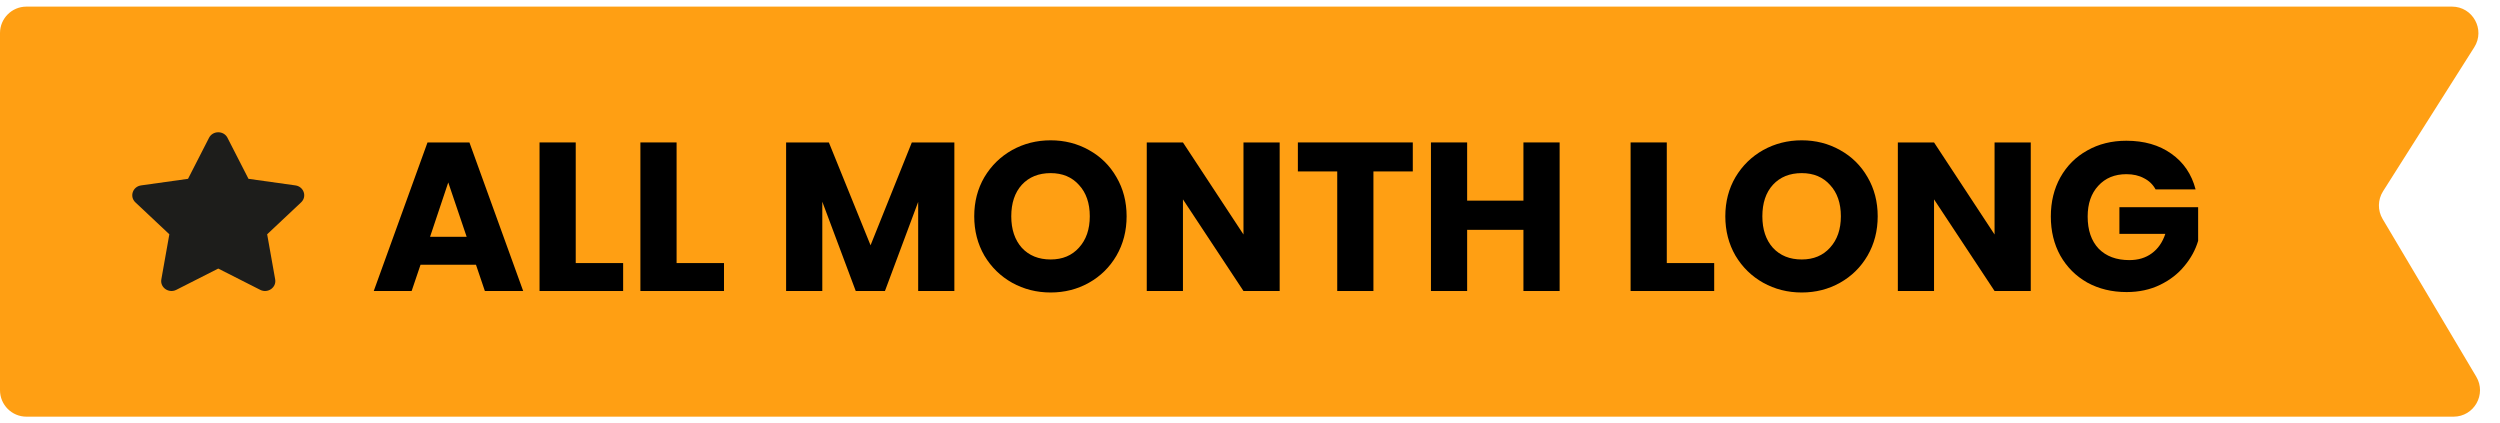
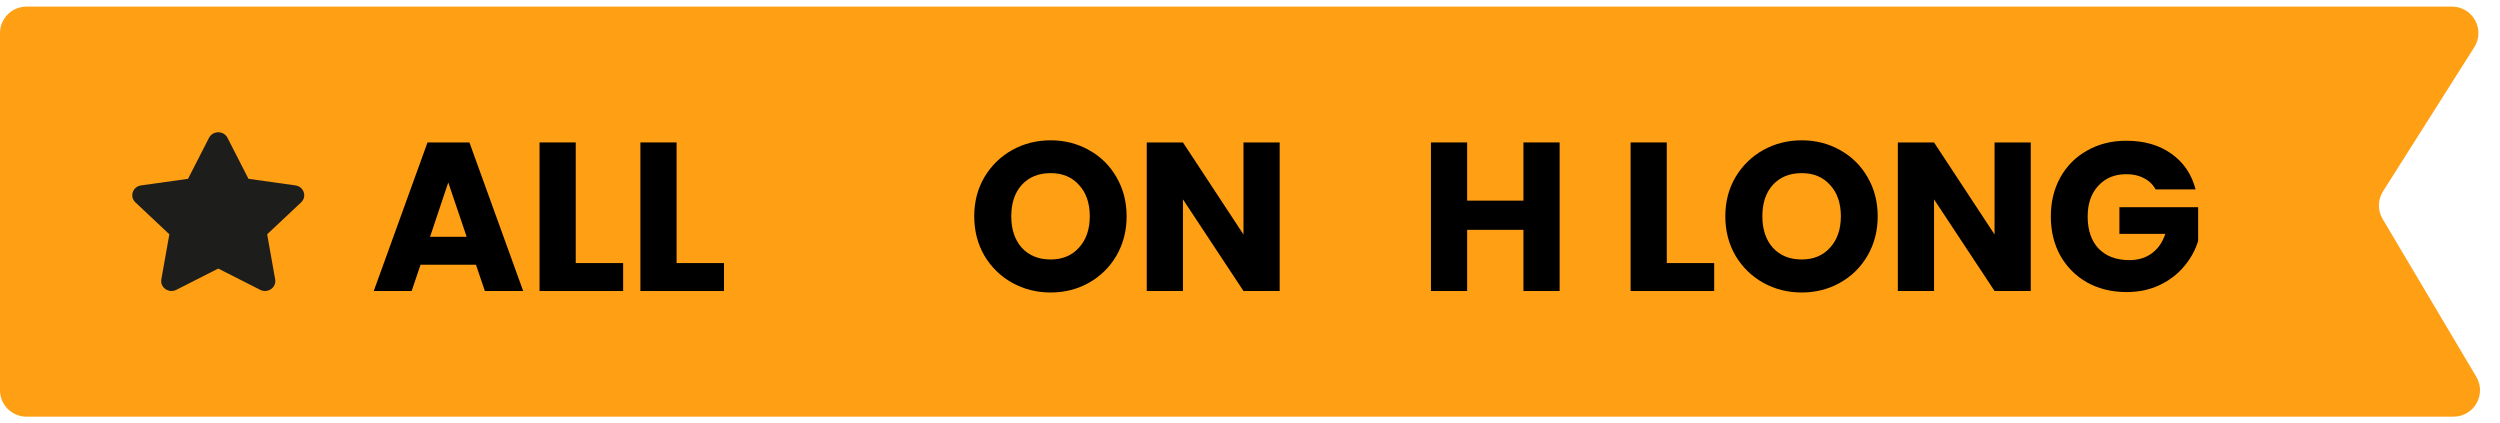
<svg xmlns="http://www.w3.org/2000/svg" width="189" height="32" viewBox="0 0 189 32" fill="none">
  <path d="M187.056 3.57C187.899 2.238 186.942 0.5 185.366 0.5H2C0.895 0.5 0 1.395 0 2.5V29.5C0 30.605 0.895 31.5 2 31.5H185.487C187.037 31.5 187.998 29.812 187.206 28.479L180.126 16.555C179.742 15.908 179.754 15.1 180.156 14.464L187.056 3.57Z" fill="#FF9F13" />
  <path d="M162.963 14.32C162.76 13.947 162.467 13.664 162.083 13.472C161.71 13.269 161.267 13.168 160.755 13.168C159.87 13.168 159.16 13.461 158.627 14.048C158.094 14.624 157.827 15.397 157.827 16.368C157.827 17.403 158.104 18.213 158.659 18.8C159.224 19.376 159.998 19.664 160.979 19.664C161.651 19.664 162.216 19.493 162.675 19.152C163.144 18.811 163.486 18.32 163.699 17.68H160.227V15.664H166.179V18.208C165.976 18.891 165.63 19.525 165.139 20.112C164.659 20.699 164.046 21.173 163.299 21.536C162.552 21.899 161.71 22.08 160.771 22.08C159.662 22.08 158.67 21.84 157.795 21.36C156.931 20.869 156.254 20.192 155.763 19.328C155.283 18.464 155.043 17.477 155.043 16.368C155.043 15.259 155.283 14.272 155.763 13.408C156.254 12.533 156.931 11.856 157.795 11.376C158.659 10.885 159.646 10.64 160.755 10.64C162.099 10.64 163.23 10.965 164.147 11.616C165.075 12.267 165.688 13.168 165.987 14.32H162.963Z" fill="black" />
  <path d="M153.525 22H150.789L146.213 15.072V22H143.477V10.768H146.213L150.789 17.728V10.768H153.525V22Z" fill="black" />
  <path d="M136.21 22.112C135.154 22.112 134.183 21.867 133.298 21.376C132.423 20.885 131.724 20.203 131.202 19.328C130.69 18.443 130.434 17.451 130.434 16.352C130.434 15.253 130.69 14.267 131.202 13.392C131.724 12.517 132.423 11.835 133.298 11.344C134.183 10.853 135.154 10.608 136.21 10.608C137.266 10.608 138.231 10.853 139.106 11.344C139.991 11.835 140.684 12.517 141.186 13.392C141.698 14.267 141.954 15.253 141.954 16.352C141.954 17.451 141.698 18.443 141.186 19.328C140.674 20.203 139.98 20.885 139.106 21.376C138.231 21.867 137.266 22.112 136.21 22.112ZM136.21 19.616C137.106 19.616 137.82 19.317 138.354 18.72C138.898 18.123 139.17 17.333 139.17 16.352C139.17 15.36 138.898 14.571 138.354 13.984C137.82 13.387 137.106 13.088 136.21 13.088C135.303 13.088 134.578 13.381 134.034 13.968C133.5 14.555 133.234 15.349 133.234 16.352C133.234 17.344 133.5 18.139 134.034 18.736C134.578 19.323 135.303 19.616 136.21 19.616Z" fill="black" />
  <path d="M126.009 19.888H129.593V22H123.273V10.768H126.009V19.888Z" fill="black" />
  <path d="M117.908 10.768V22H115.172V17.376H110.916V22H108.18V10.768H110.916V15.168H115.172V10.768H117.908Z" fill="black" />
-   <path d="M106.807 10.768V12.96H103.831V22H101.095V12.96H98.119V10.768H106.807Z" fill="black" />
  <path d="M96.743 22H94.007L89.431 15.072V22H86.695V10.768H89.431L94.007 17.728V10.768H96.743V22Z" fill="black" />
  <path d="M79.428 22.112C78.372 22.112 77.402 21.867 76.516 21.376C75.642 20.885 74.943 20.203 74.42 19.328C73.908 18.443 73.652 17.451 73.652 16.352C73.652 15.253 73.908 14.267 74.42 13.392C74.943 12.517 75.642 11.835 76.516 11.344C77.402 10.853 78.372 10.608 79.428 10.608C80.484 10.608 81.45 10.853 82.324 11.344C83.21 11.835 83.903 12.517 84.404 13.392C84.916 14.267 85.172 15.253 85.172 16.352C85.172 17.451 84.916 18.443 84.404 19.328C83.892 20.203 83.199 20.885 82.324 21.376C81.45 21.867 80.484 22.112 79.428 22.112ZM79.428 19.616C80.324 19.616 81.039 19.317 81.572 18.72C82.116 18.123 82.388 17.333 82.388 16.352C82.388 15.36 82.116 14.571 81.572 13.984C81.039 13.387 80.324 13.088 79.428 13.088C78.522 13.088 77.796 13.381 77.252 13.968C76.719 14.555 76.452 15.349 76.452 16.352C76.452 17.344 76.719 18.139 77.252 18.736C77.796 19.323 78.522 19.616 79.428 19.616Z" fill="black" />
-   <path d="M72.15 10.768V22H69.414V15.264L66.902 22H64.694L62.166 15.248V22H59.43V10.768H62.662L65.814 18.544L68.934 10.768H72.15Z" fill="black" />
  <path d="M51.15 19.888H54.734V22H48.414V10.768H51.15V19.888Z" fill="black" />
  <path d="M43.525 19.888H47.109V22H40.789V10.768H43.525V19.888Z" fill="black" />
  <path d="M35.984 20.016H31.792L31.12 22H28.256L32.32 10.768H35.488L39.552 22H36.656L35.984 20.016ZM35.28 17.904L33.888 13.792L32.512 17.904H35.28Z" fill="black" />
  <path d="M17.198 10.419L18.785 13.519L22.331 14.016C22.971 14.105 23.227 14.864 22.764 15.299L20.197 17.712L20.803 21.119C20.913 21.734 20.244 22.202 19.672 21.912L16.5 20.303L13.328 21.912C12.756 22.202 12.087 21.733 12.197 21.119L12.803 17.712L10.236 15.299C9.773 14.864 10.029 14.106 10.668 14.016L14.215 13.519L15.802 10.419C16.088 9.86 16.914 9.86 17.2 10.419H17.198Z" fill="#1D1D1B" />
</svg>